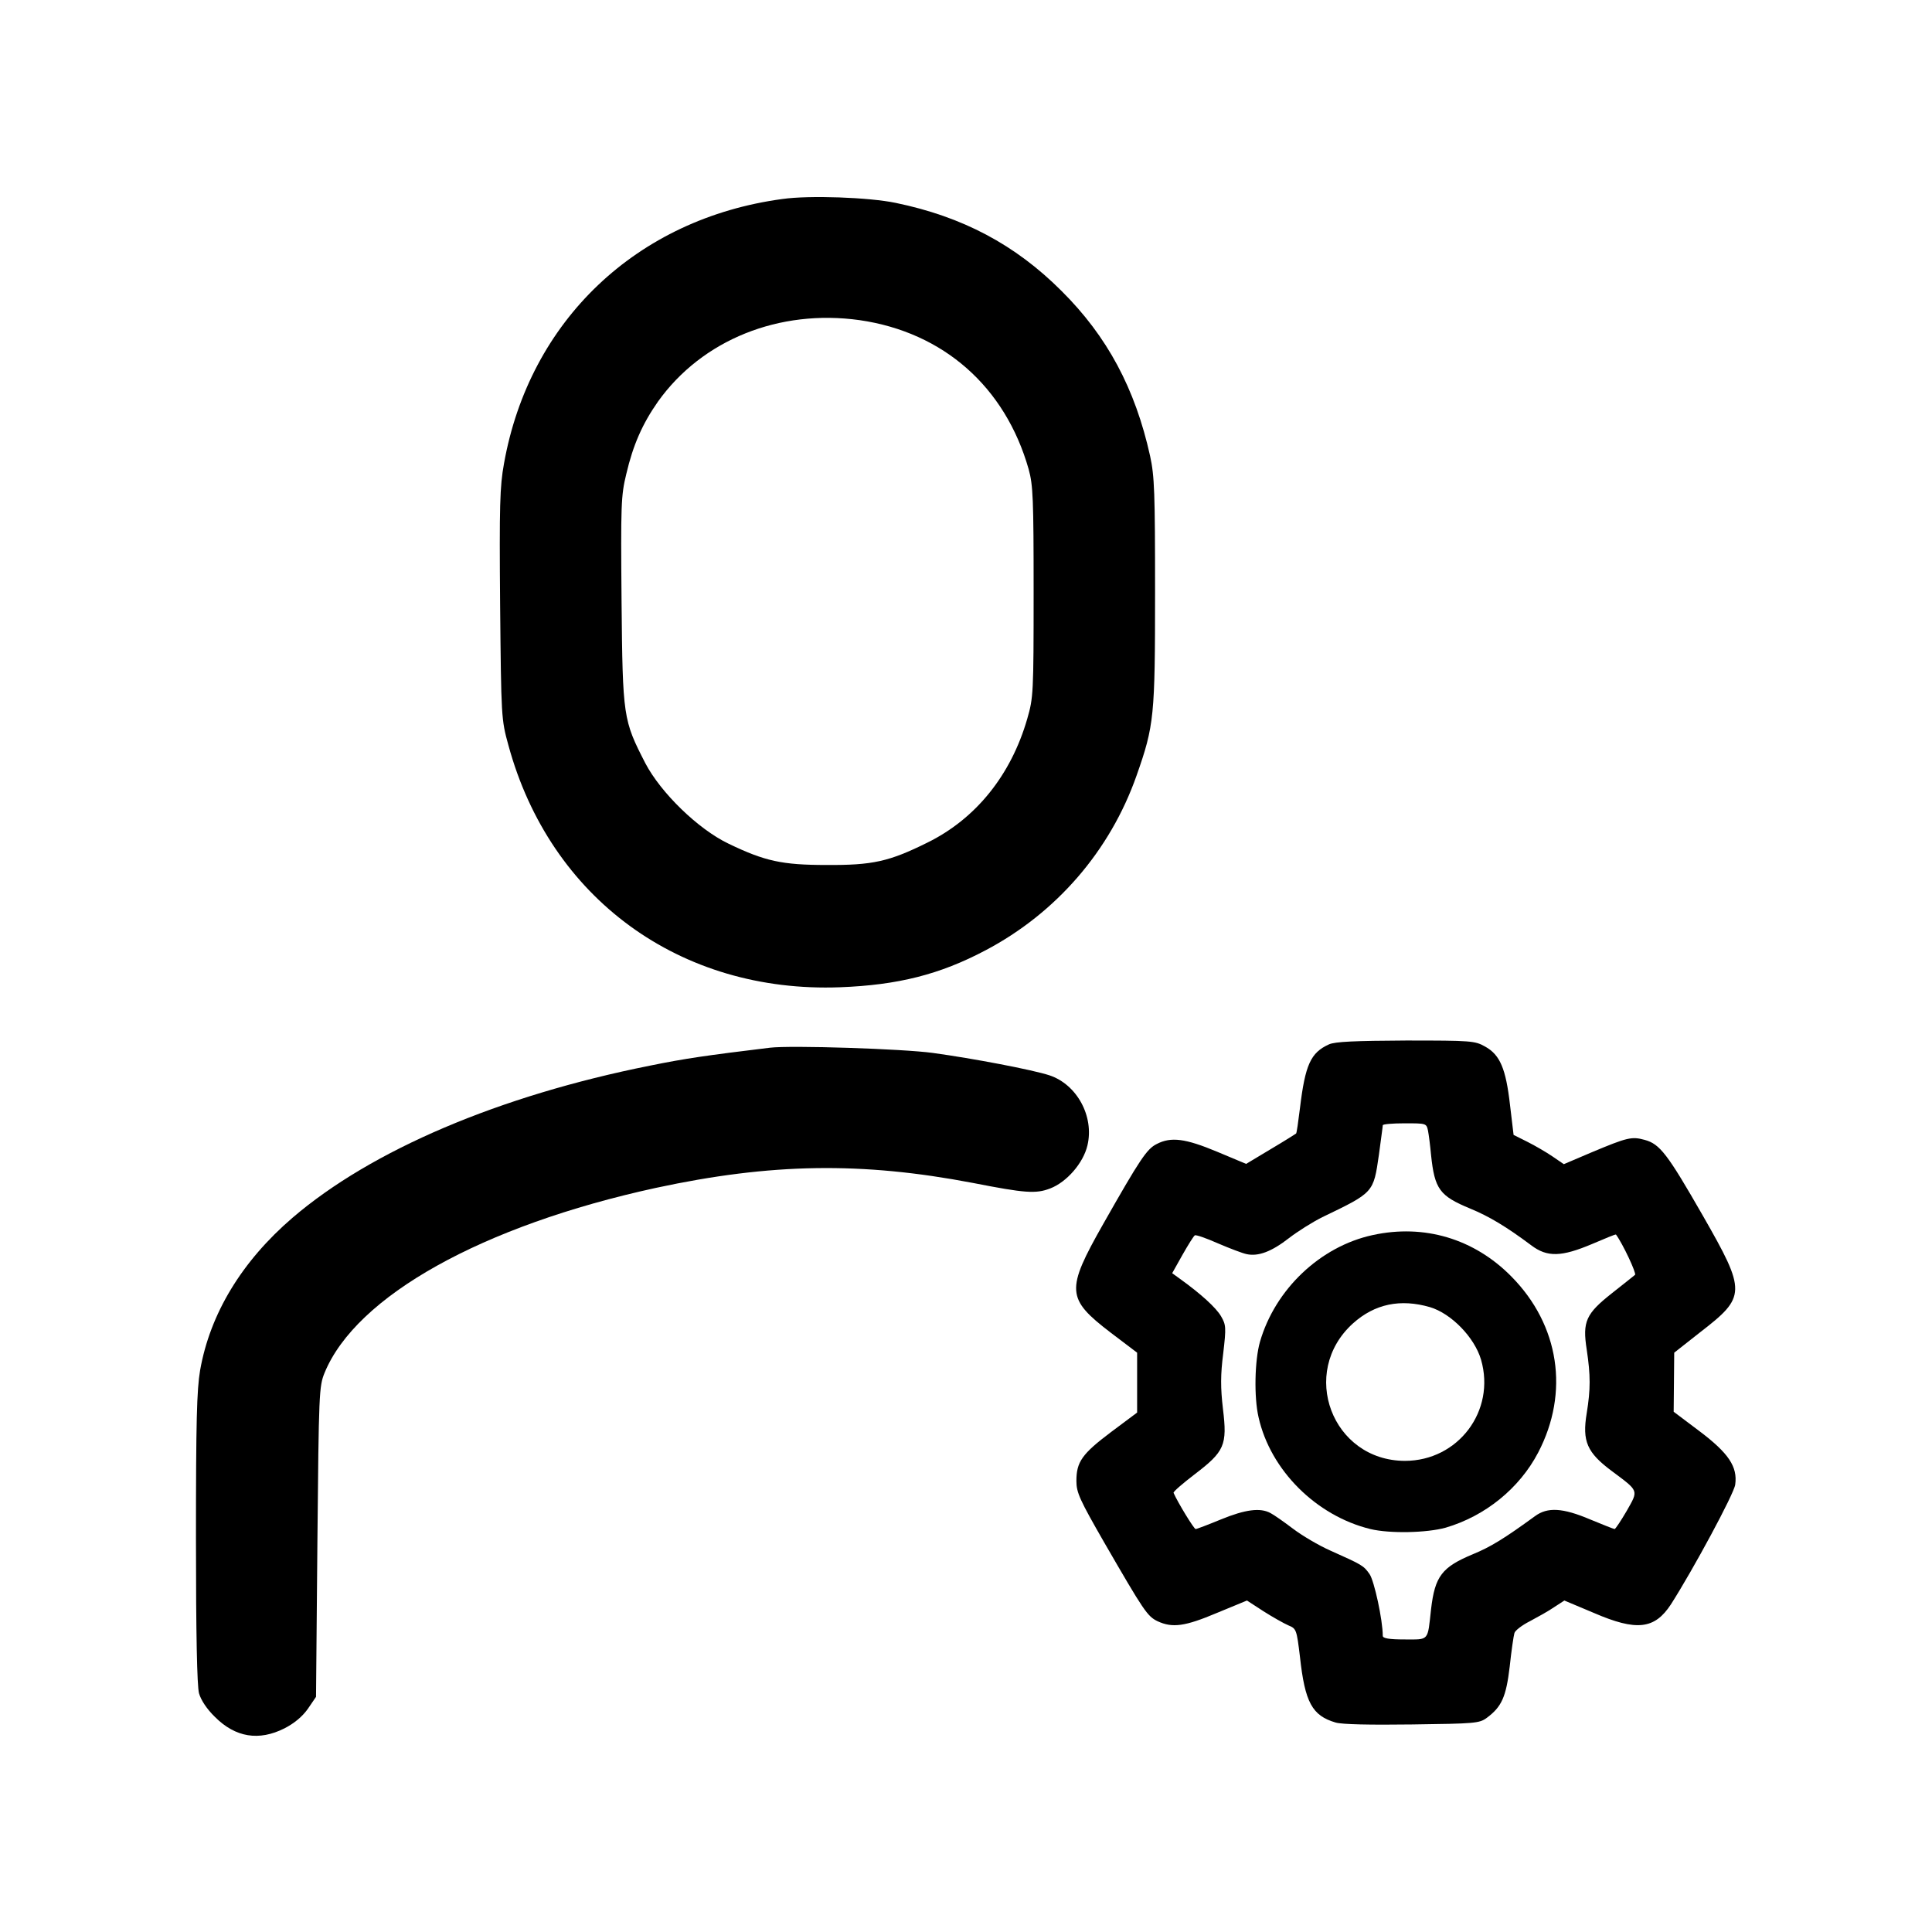
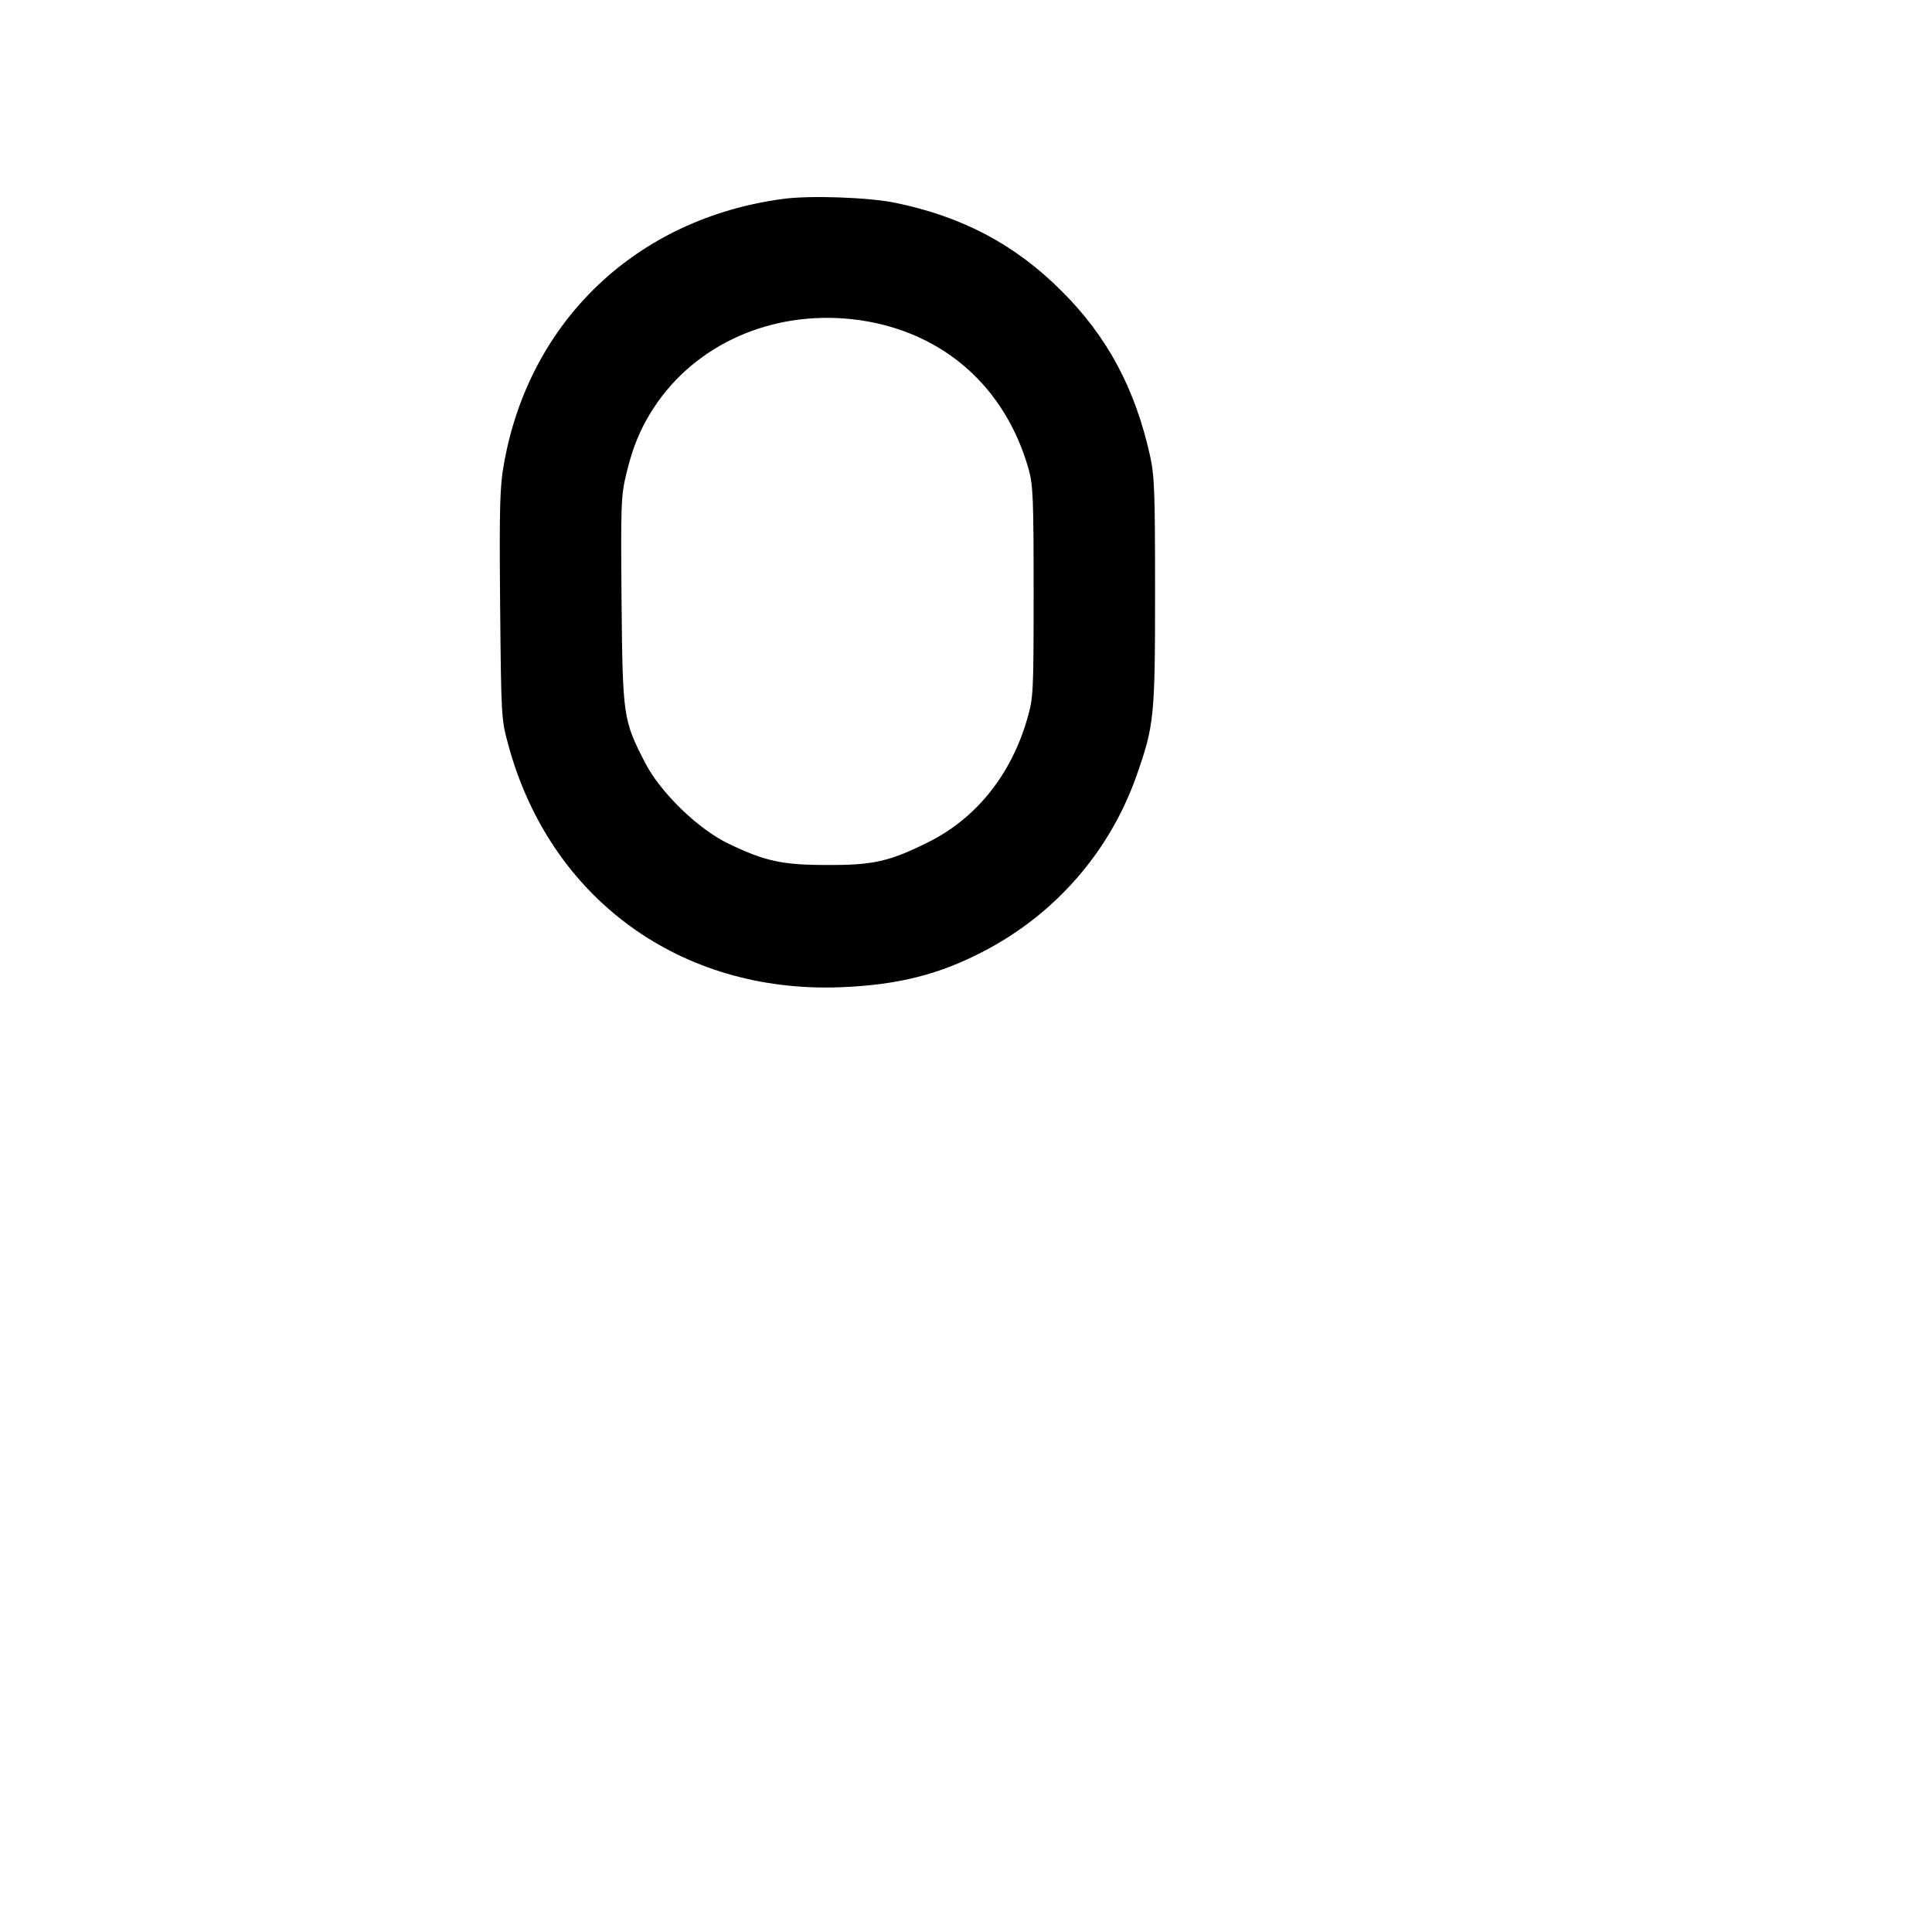
<svg xmlns="http://www.w3.org/2000/svg" version="1.0" width="700pt" height="700pt" viewBox="0 0 700 700" preserveAspectRatio="xMidYMid meet">
  <g transform="translate(0,700) scale(0.1,-0.1)" fill="#000000" stroke="none">
    <path d="M2835 6279 c-528 -71 -917 -441 -1009 -959 -15 -82 -17 -152 -14 -510 4 -409 4 -416 30 -510 151 -555 622 -899 1202 -877 209 8 361 46 527 134 256 135 451 360 547 633 64 182 67 214 67 665 0 360 -2 420 -18 493 -54 244 -155 433 -321 598 -168 168 -359 269 -601 319 -96 20 -313 28 -410 14z m280 -439 c303 -44 527 -241 612 -540 16 -58 18 -106 18 -445 0 -367 -1 -383 -23 -459 -59 -205 -187 -363 -362 -449 -139 -69 -199 -82 -365 -81 -162 0 -224 14 -355 77 -111 53 -246 185 -302 292 -80 156 -82 165 -86 586 -3 350 -2 383 17 461 25 107 59 183 115 263 160 224 439 336 731 295z" />
-     <path d="M4815 3216 c-66 -30 -86 -73 -105 -231 -6 -49 -12 -91 -14 -92 -1 -1 -42 -27 -91 -56 l-90 -54 -105 44 c-115 48 -167 55 -219 28 -36 -18 -60 -54 -194 -290 -136 -240 -134 -270 28 -394 l95 -72 0 -108 0 -109 -95 -71 c-105 -79 -125 -108 -125 -177 0 -42 12 -68 101 -223 144 -249 156 -267 193 -285 54 -25 99 -19 215 30 l109 45 60 -39 c33 -21 74 -44 90 -51 29 -12 30 -15 42 -114 18 -165 44 -213 129 -238 23 -7 125 -9 278 -7 227 3 243 4 270 24 54 40 70 76 83 186 6 57 14 111 17 121 2 9 28 29 56 43 28 15 68 37 88 51 l37 24 107 -45 c155 -67 220 -59 279 31 80 125 229 401 233 434 9 65 -24 114 -130 194 l-93 70 1 107 1 107 94 74 c167 129 168 146 10 422 -129 225 -156 260 -211 275 -47 13 -63 9 -192 -45 l-101 -43 -41 28 c-22 15 -63 39 -91 53 l-50 25 -13 109 c-15 131 -36 181 -90 211 -37 21 -50 22 -287 22 -185 -1 -257 -4 -279 -14z m359 -313 c3 -16 8 -55 11 -88 13 -124 31 -148 142 -194 68 -28 130 -65 221 -133 58 -44 110 -42 221 5 47 20 85 36 86 34 25 -34 75 -141 69 -146 -5 -4 -42 -34 -83 -66 -95 -75 -108 -103 -92 -205 14 -94 14 -143 0 -230 -17 -102 1 -143 91 -210 99 -74 97 -68 54 -144 -21 -36 -41 -66 -44 -66 -3 0 -43 16 -89 35 -99 42 -154 45 -199 12 -114 -83 -162 -112 -225 -138 -113 -47 -138 -80 -152 -199 -13 -118 -6 -110 -96 -110 -56 0 -79 4 -79 13 0 57 -31 200 -48 224 -22 31 -26 33 -142 85 -41 18 -102 54 -135 79 -33 25 -70 51 -82 57 -37 20 -91 13 -179 -23 -46 -19 -88 -35 -92 -35 -6 0 -64 95 -80 131 -2 4 33 34 76 67 109 83 119 106 103 237 -9 77 -9 124 1 202 11 94 10 103 -8 134 -18 31 -73 81 -148 135 l-29 21 37 66 c21 37 41 69 45 71 4 3 41 -10 84 -29 42 -18 89 -36 104 -39 42 -9 90 9 153 58 31 24 85 58 121 76 187 90 185 88 205 226 7 54 14 102 14 107 0 4 36 7 79 7 79 0 79 0 85 -27z" />
-     <path d="M4973 2525 c-189 -41 -353 -196 -408 -387 -19 -67 -22 -200 -5 -273 43 -192 209 -357 405 -405 71 -17 205 -14 273 5 143 42 267 142 335 272 114 218 77 462 -97 638 -135 137 -316 191 -503 150z m208 -261 c77 -23 161 -109 185 -190 54 -186 -83 -367 -276 -367 -264 1 -384 321 -188 498 79 71 172 90 279 59z" />
-     <path d="M2790 3204 c-231 -28 -307 -39 -435 -65 -546 -109 -1009 -306 -1295 -551 -184 -158 -299 -348 -335 -553 -12 -71 -15 -185 -15 -609 0 -350 4 -534 11 -561 7 -25 29 -58 58 -86 74 -74 159 -88 252 -41 35 18 64 42 84 70 l30 44 5 561 c5 541 6 564 26 613 114 278 571 533 1200 670 418 90 746 95 1149 18 189 -37 228 -40 280 -20 60 23 120 92 135 156 25 105 -38 221 -138 254 -61 20 -276 61 -422 81 -109 15 -514 28 -590 19z" />
  </g>
</svg>